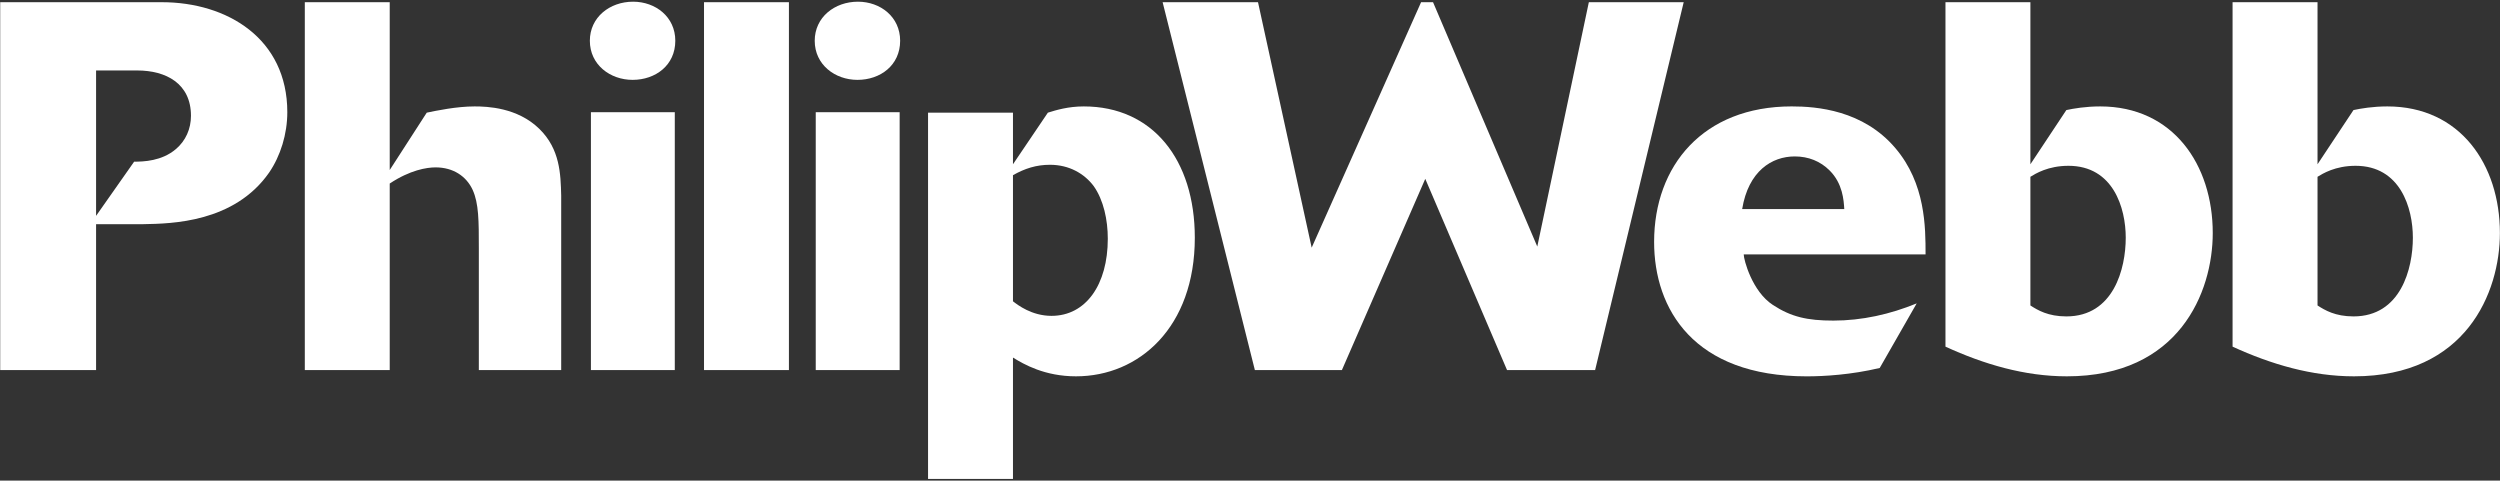
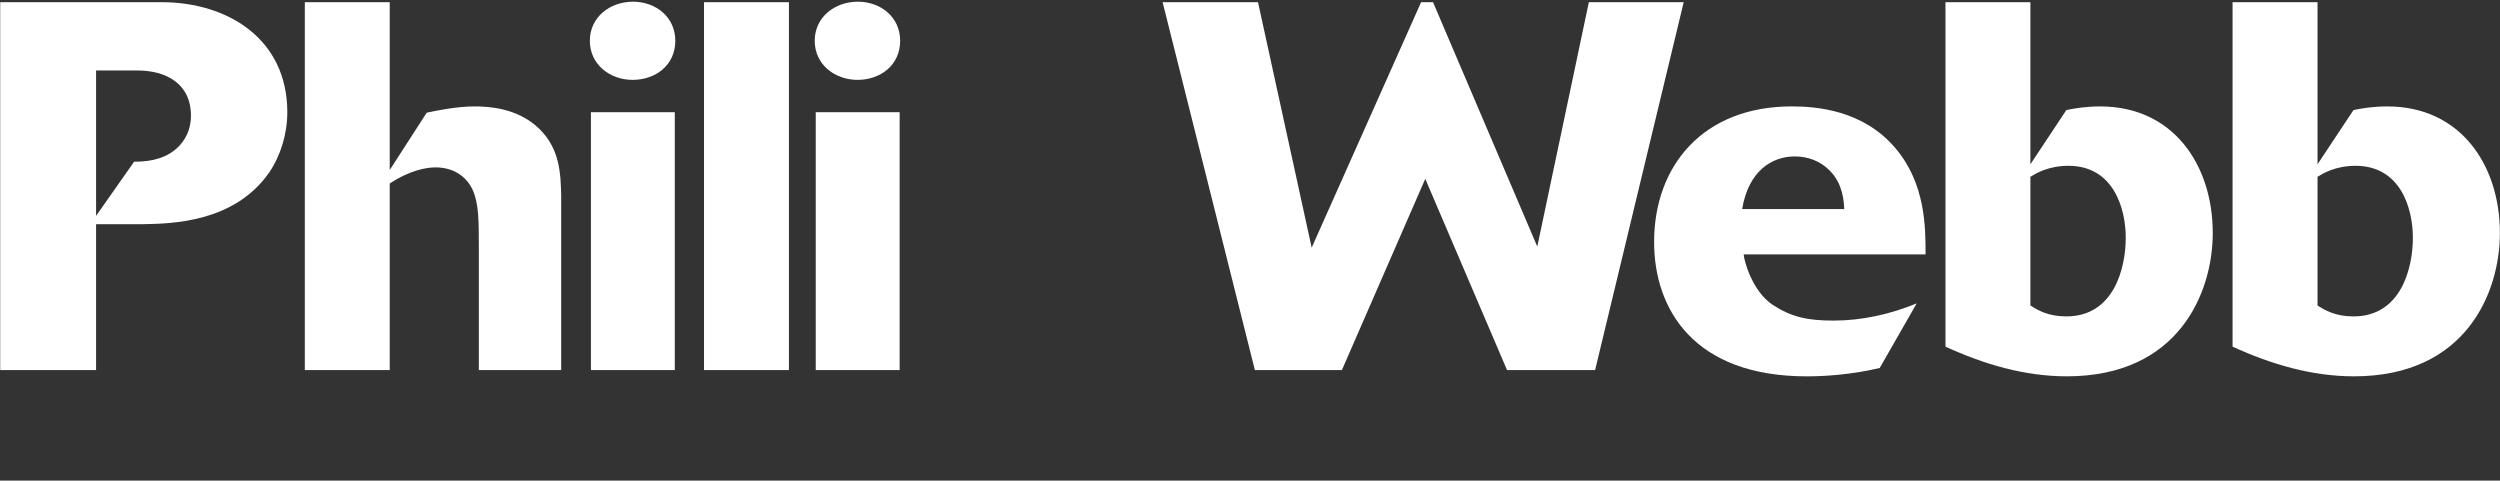
<svg xmlns="http://www.w3.org/2000/svg" width="1134px" height="218px" viewBox="0 0 1134 218" version="1.1">
  <rect x="0" y="0" width="1134" height="218" fill="#333333" stroke="none" />
  <title>Logo TXT Blue</title>
  <desc>Created with Sketch.</desc>
  <g id="Logo-TXT-Blue" stroke="none" stroke-width="1" fill="none" fill-rule="evenodd">
    <path d="M43.581,97.913 L60.843,73.336 C65.1,73.336 73.359,73.092 79.755,67.646 C84.24,63.877 86.624,58.436 86.624,52.533 C86.624,37.867 75.27,31.963 62.239,31.963 L43.581,31.963 L43.581,97.913 Z M43.581,167.864 L0.095,167.864 L0.095,0.998 L73.359,0.998 C103.153,0.998 130.323,17.546 130.323,50.874 C130.323,60.796 127.26,70.717 122.061,78.3 C106.207,100.98 77.855,101.453 65.1,101.682 L43.581,101.682 L43.581,167.864 Z" id="Fill-1" fill="#fff" />
    <path d="M254.559,167.864 L217.198,167.864 L217.198,112.577 C217.198,100.283 217.198,92.233 214.378,86.095 C211.536,79.957 205.611,75.924 197.586,75.924 C193.569,75.924 186.005,77.12 176.778,83.253 L176.778,167.864 L138.262,167.864 L138.262,1.004 L176.778,1.004 L176.778,77.12 L193.569,51.104 C198.067,50.178 207.047,48.271 215.306,48.271 C220.974,48.271 234.693,48.735 244.623,58.437 C254.069,67.646 254.303,79.002 254.559,88.699 L254.559,167.864 Z" id="Fill-3" fill="#fff" />
    <path d="M268.042,167.864 L306.085,167.864 L306.085,50.899 L268.042,50.899 L268.042,167.864 Z M286.949,36.228 C276.774,36.228 267.557,29.373 267.557,18.492 C267.557,7.858 276.54,0.769 287.174,0.769 C297.335,0.769 306.319,7.629 306.319,18.492 C306.319,29.613 297.335,36.228 286.949,36.228 L286.949,36.228 Z" id="Fill-5" fill="#fff" />
    <polygon id="Fill-7" fill="#fff" points="319.34 167.864 357.854 167.864 357.854 0.999 319.34 0.999" />
    <path d="M370.02,167.864 L408.081,167.864 L408.081,50.899 L370.02,50.899 L370.02,167.864 Z M388.942,36.228 C378.779,36.228 369.557,29.373 369.557,18.492 C369.557,7.858 378.528,0.769 389.169,0.769 C399.336,0.769 408.305,7.629 408.305,18.492 C408.305,29.613 399.336,36.228 388.942,36.228 L388.942,36.228 Z" id="Fill-8" fill="#fff" />
-     <path d="M459.483,136.67 C461.609,138.323 467.998,143.272 476.959,143.272 C492.563,143.272 502.497,129.113 502.497,108.293 C502.497,99.799 500.607,90.804 496.12,84.432 C491.868,78.767 485.004,74.744 476.255,74.744 C470.119,74.744 464.901,76.393 459.483,79.469 L459.483,136.67 Z M475.311,51.104 C479.095,49.923 484.528,48.271 491.62,48.271 C522.823,48.271 541.969,72.38 541.969,107.824 C541.969,148.488 516.69,170.701 488.073,170.701 C473.9,170.701 464.439,165.265 459.483,162.189 L459.483,217.257 L420.962,217.257 L420.962,51.104 L459.483,51.104 L459.483,74.515 L475.311,51.104 Z" id="Fill-9" fill="#fff" />
    <polygon id="Fill-10" fill="#fff" points="720.7 0.998 697.312 111.839 650.025 0.998 644.609 0.998 594.976 112.337 570.631 0.998 527.365 0.998 569.207 167.863 608.686 167.863 646.5 81.121 683.593 167.863 723.543 167.863 763.726 0.998" />
    <path d="M836.562,94.832 C836.323,90.805 835.846,83.252 829.936,77.349 C825.689,73.093 820.259,70.957 814.096,70.957 C803.712,70.957 793.078,77.582 790.245,94.832 L836.562,94.832 Z M852.641,166.918 C839.644,170.006 827.352,170.712 819.538,170.712 C768.266,170.712 750.306,140.206 750.306,109.737 C750.306,75.207 772.508,48.266 812.702,48.266 C824.043,48.266 845.081,49.923 859.736,67.183 C873.436,83.252 873.436,103.1 873.436,115.385 L790.947,115.385 C790.947,117.763 794.731,132.18 804.178,138.323 C812.452,143.739 819.765,145.423 831.609,145.423 C844.591,145.423 857.361,142.565 869.418,137.607 L852.641,166.918 Z" id="Fill-11" fill="#fff" />
    <path d="M920.987,138.553 C924.292,140.694 929.011,143.521 937.296,143.521 C958.791,143.521 964.237,121.776 964.237,107.825 C964.237,94.359 958.572,75.208 938.246,75.208 C929.011,75.208 923.346,78.752 920.987,80.191 L920.987,138.553 Z M920.987,74.511 L937.296,49.924 C940.596,49.222 946.037,48.271 952.658,48.271 C985.742,48.271 1003.703,74.744 1003.703,105.704 C1003.703,132.658 988.351,170.701 937.534,170.701 C918.397,170.701 899.948,165.265 882.465,157.24 L882.465,0.998 L920.987,0.998 L920.987,74.511 Z" id="Fill-12" fill="#fff" />
    <path d="M1051.23,138.553 C1054.532,140.694 1059.259,143.521 1067.54,143.521 C1089.04,143.521 1094.476,121.776 1094.476,107.825 C1094.476,94.359 1088.801,75.208 1068.476,75.208 C1059.259,75.208 1053.581,78.752 1051.23,80.191 L1051.23,138.553 Z M1051.23,74.511 L1067.54,49.924 C1070.84,49.222 1076.275,48.271 1082.898,48.271 C1115.977,48.271 1133.954,74.744 1133.954,105.704 C1133.954,132.658 1118.584,170.701 1067.774,170.701 C1048.628,170.701 1030.198,165.265 1012.694,157.24 L1012.694,0.998 L1051.23,0.998 L1051.23,74.511 Z" id="Fill-13" fill="#fff" />
  </g>
</svg>